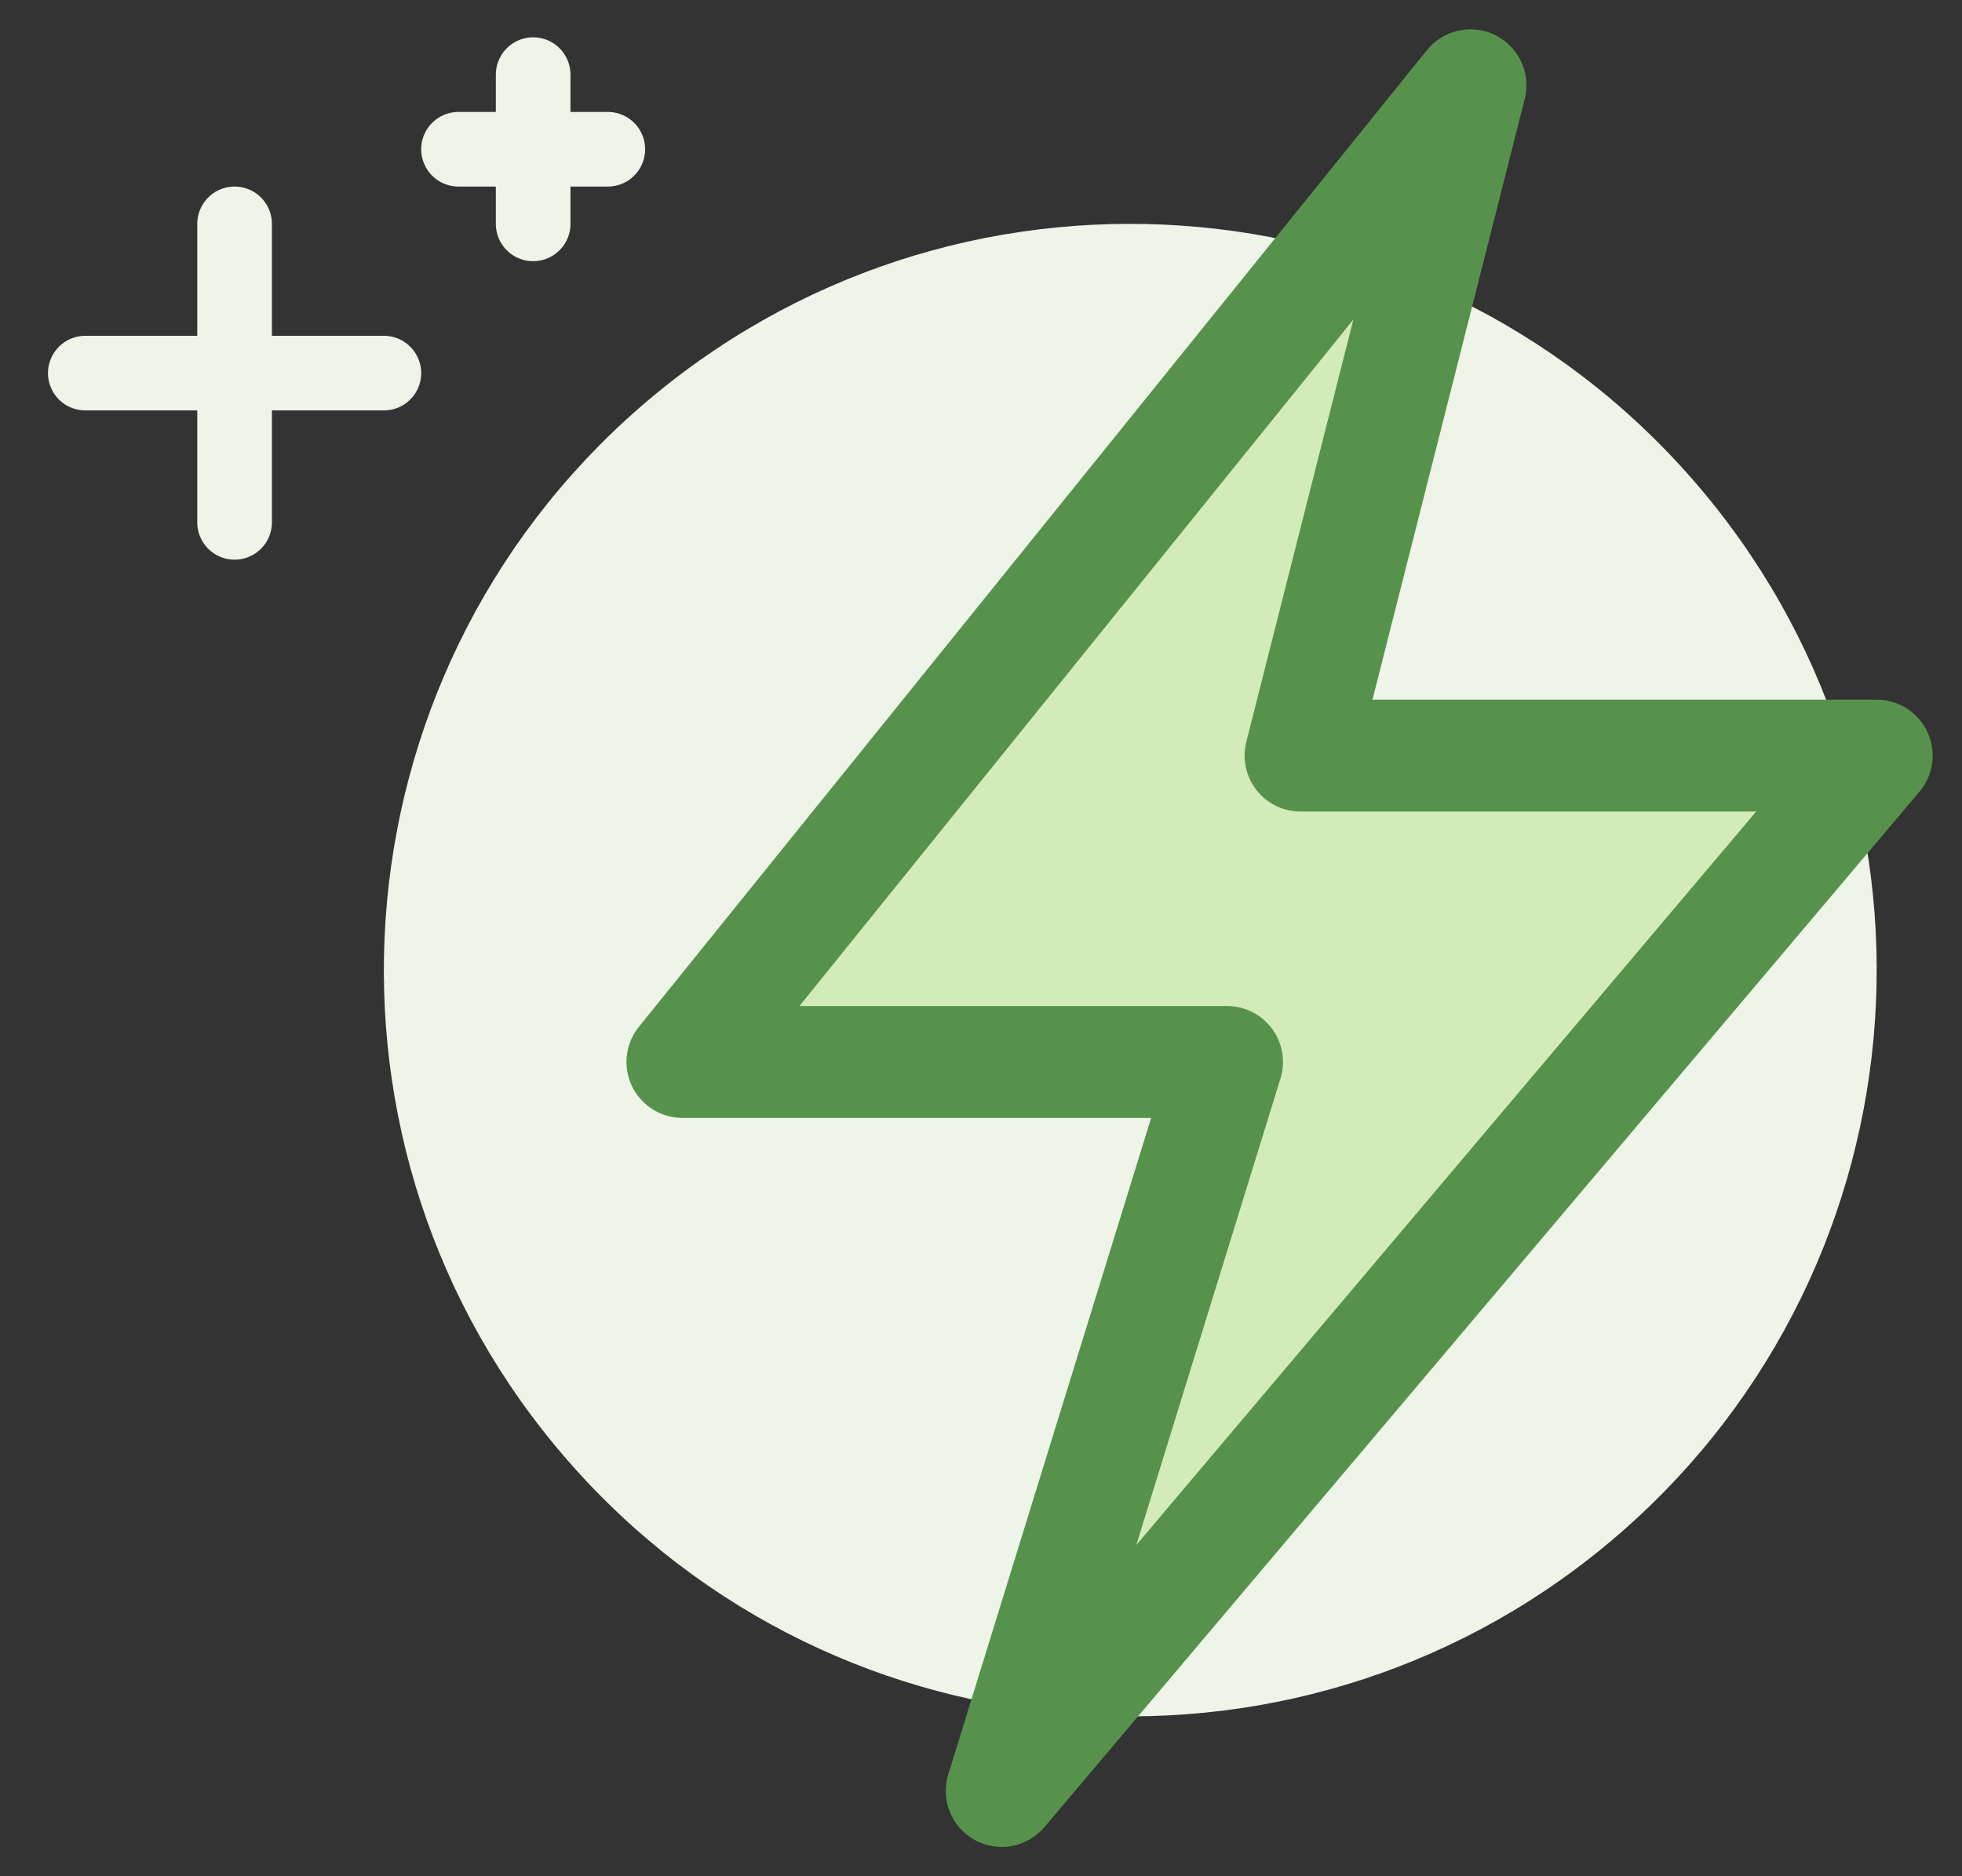
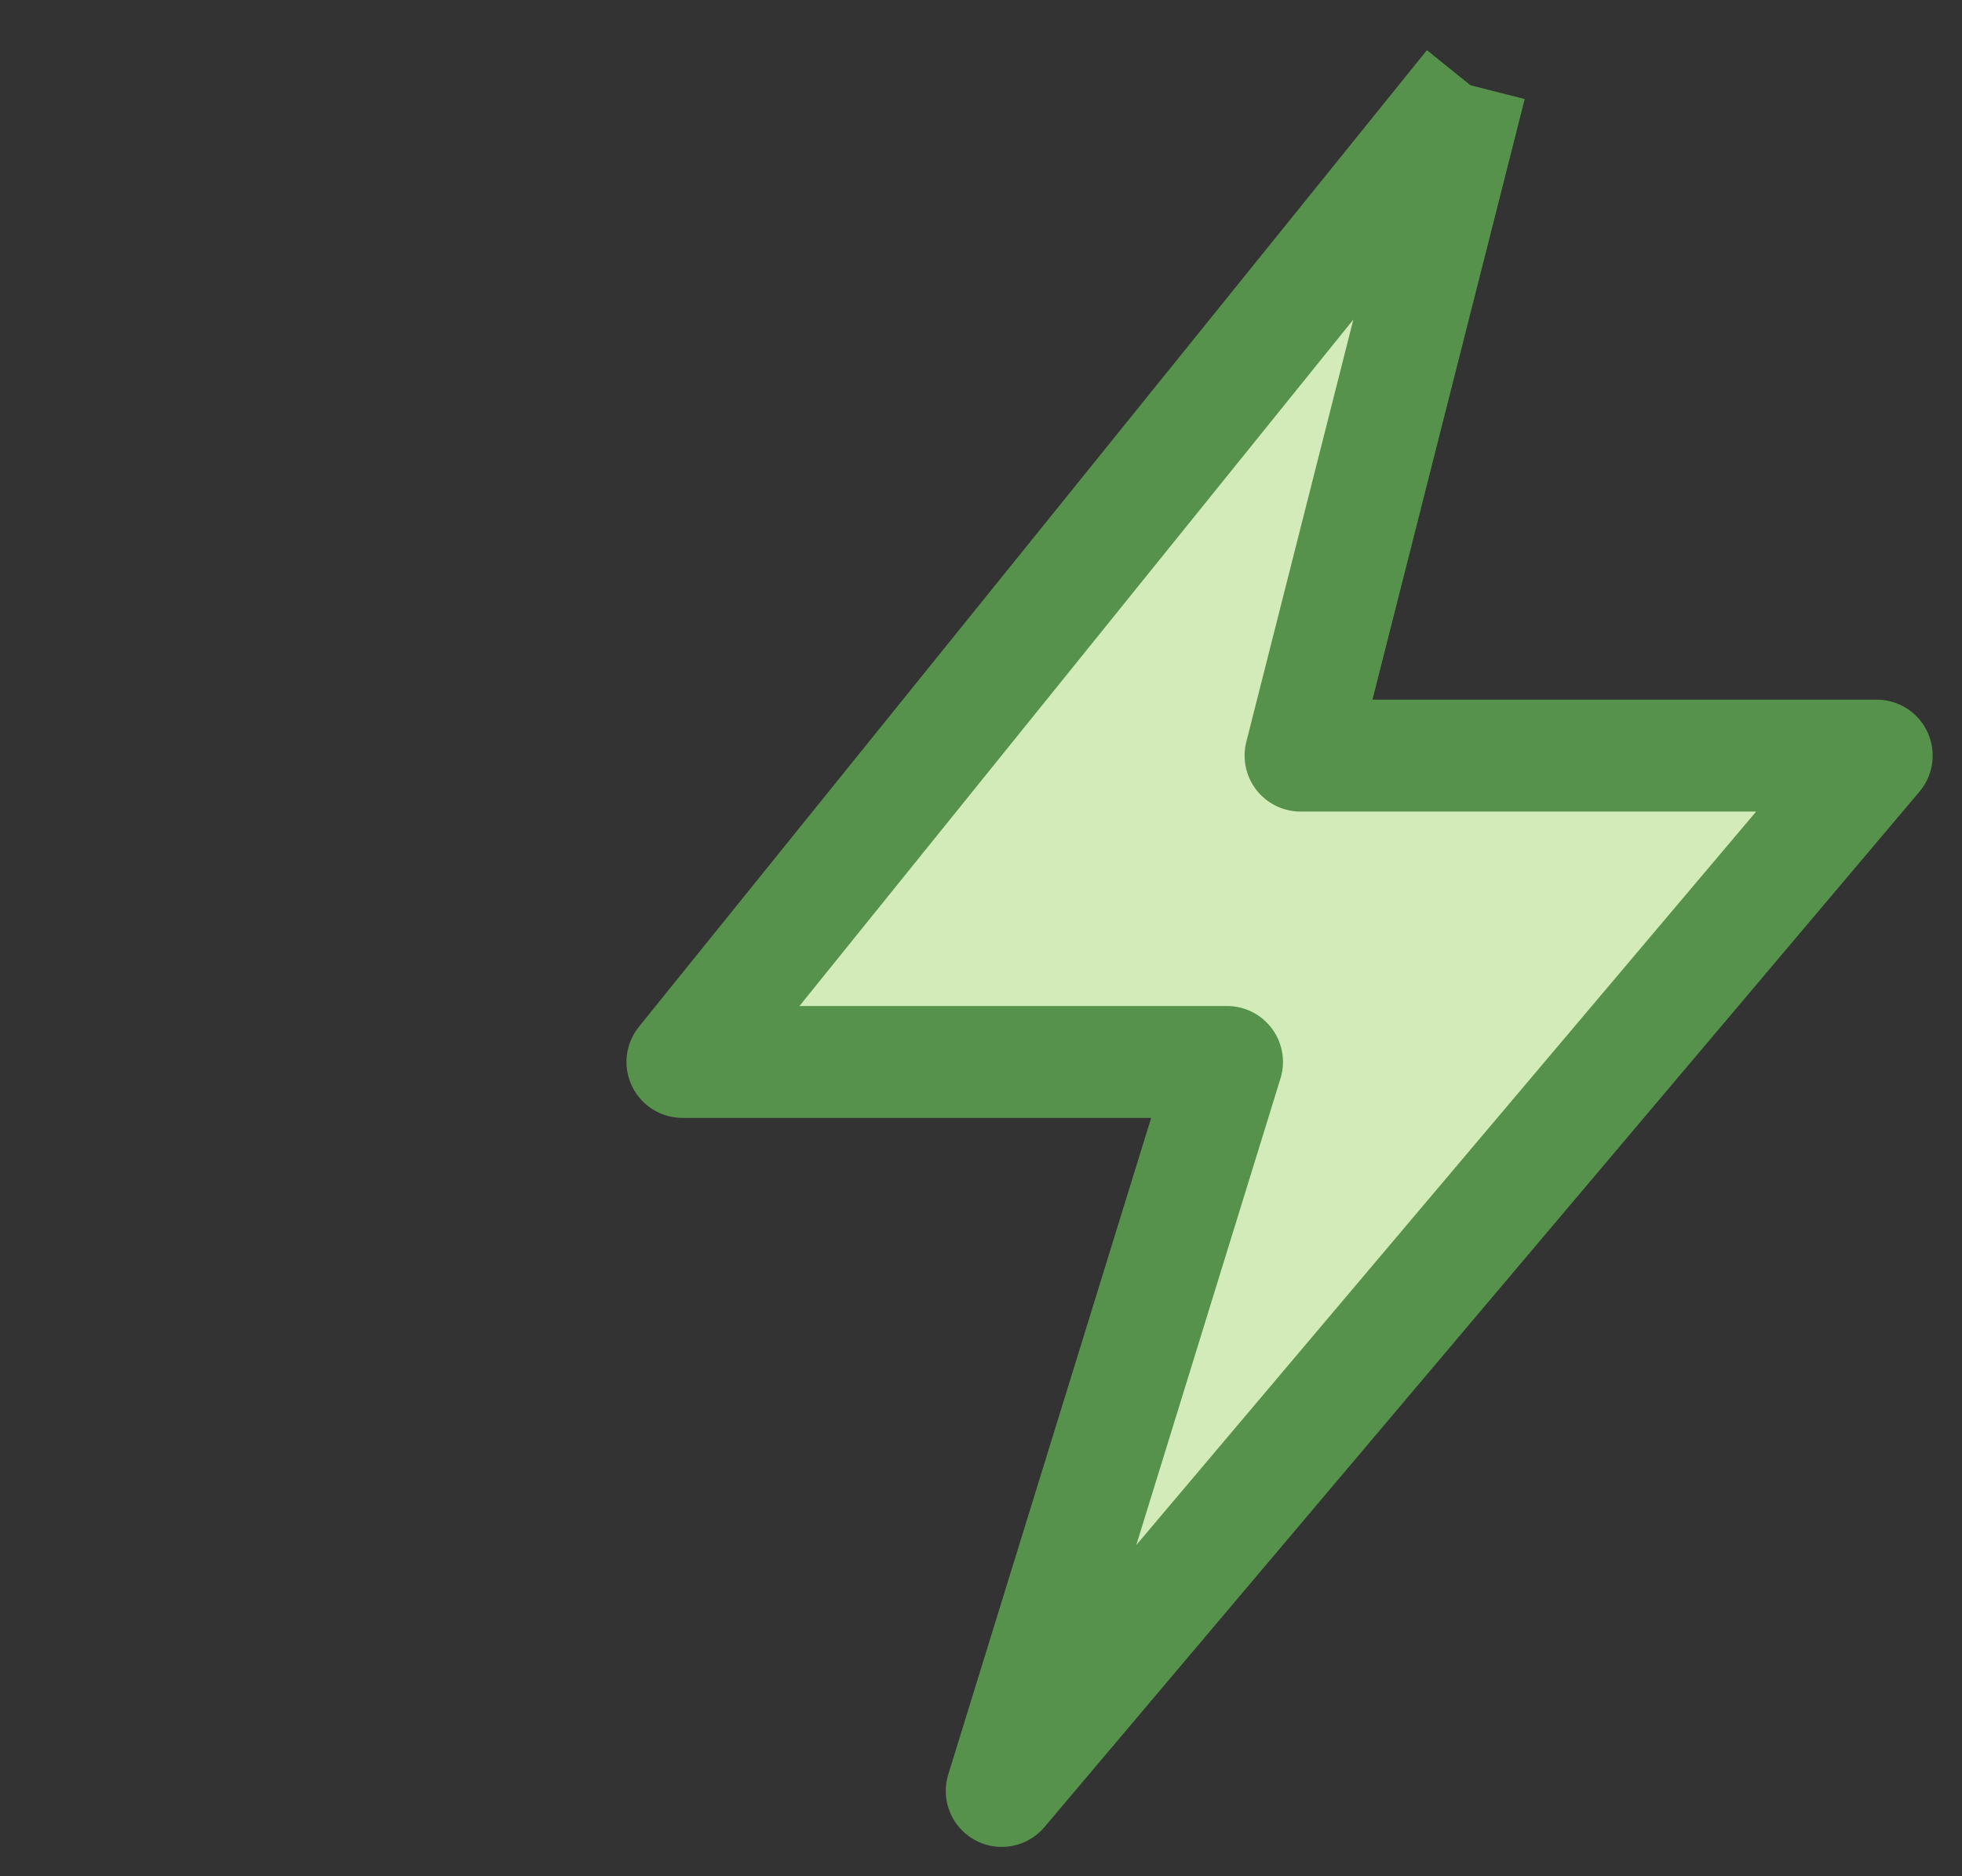
<svg xmlns="http://www.w3.org/2000/svg" width="23" height="22" viewBox="0 0 23 22" fill="none">
  <rect x="0" y="0" width="23" height="22" fill="#333333" stroke="none" />
-   <path d="M19.001 17.97C22.643 14.793 23.021 9.267 19.844 5.624C16.667 1.981 11.14 1.605 7.497 4.78C3.857 7.957 3.479 13.485 6.656 17.126C9.831 20.769 15.36 21.145 19.001 17.97Z" fill="#EEF4E8" />
-   <path d="M17.238 1L8 12.452H14.384L11.743 21L22 8.86H15.246L17.238 1Z" fill="#D3EBB9" stroke="#56924B" stroke-width="1.312" stroke-miterlimit="10" stroke-linejoin="round" />
-   <path d="M2.75 2.625V6.125" stroke="#EEF4E8" stroke-width="0.875" stroke-miterlimit="10" stroke-linecap="round" />
-   <path d="M4.5 4.375H1" stroke="#EEF4E8" stroke-width="0.875" stroke-miterlimit="10" stroke-linecap="round" />
-   <path d="M6.25 0.875L6.25 2.625" stroke="#EEF4E8" stroke-width="0.875" stroke-miterlimit="10" stroke-linecap="round" />
-   <path d="M7.125 1.75H5.375" stroke="#EEF4E8" stroke-width="0.875" stroke-miterlimit="10" stroke-linecap="round" />
+   <path d="M17.238 1L8 12.452H14.384L11.743 21L22 8.86H15.246L17.238 1" fill="#D3EBB9" stroke="#56924B" stroke-width="1.312" stroke-miterlimit="10" stroke-linejoin="round" />
</svg>